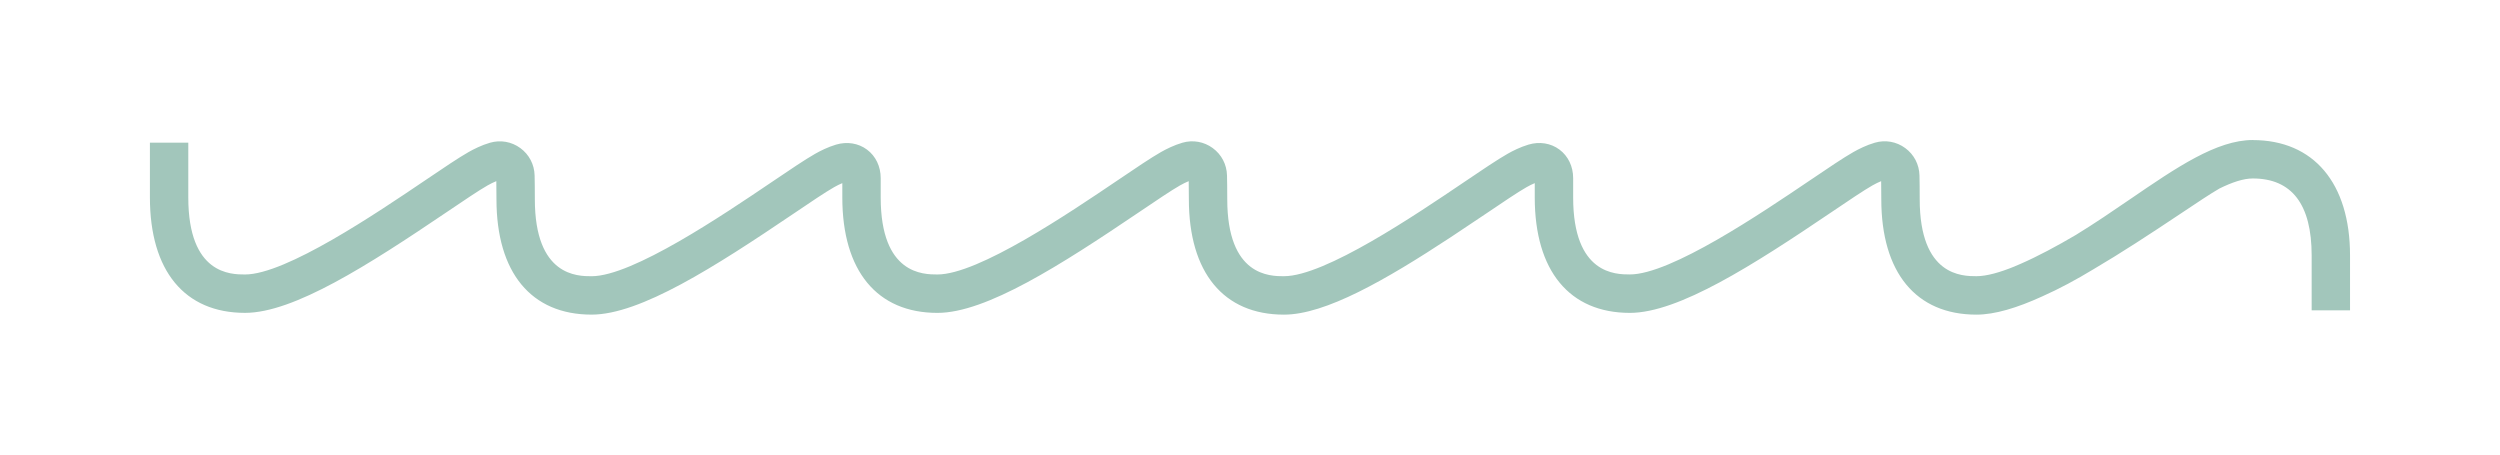
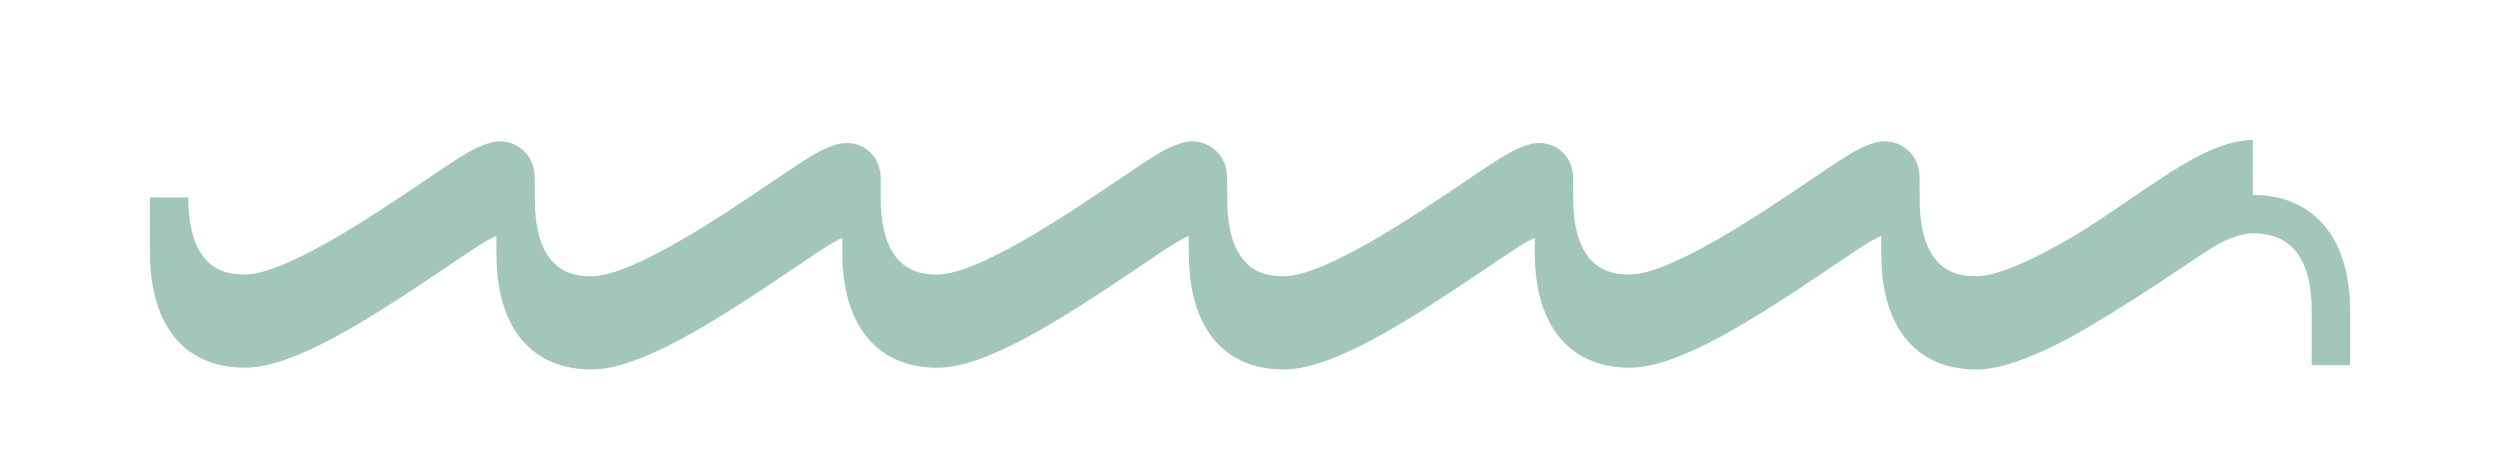
<svg xmlns="http://www.w3.org/2000/svg" id="logo" viewBox="0 0 1915.09 348.26">
  <defs>
    <style>.cls-1{fill:#a2c6bb;stroke-width:0px;}</style>
  </defs>
-   <path class="cls-1" d="m1725.74,107.26c-27.73,0-58.47,21.03-94.05,45.37-13.11,8.97-27.09,18.52-41.52,27.35-14.57,8.57-29.14,16.38-42.33,22.13-1.45.61-2.9,1.29-4.36,1.86v.03c-11.45,4.69-21.64,7.57-29.46,7.57-10.75,0-43.46,0-43.46-58.99,0-7.8-.08-13.81-.18-18.23-.2-8.36-4.17-15.99-10.91-20.93-6.74-4.94-15.21-6.45-23.24-4.12-6.45,1.86-12.49,4.92-16.42,7.15-7.69,4.37-18.98,12-33.26,21.66-37.27,25.2-106.65,72.12-138,72.12-10.75,0-43.46,0-43.46-58.98v-14.81c0-8.93-3.83-16.9-10.5-21.87-6.64-4.95-15.32-6.32-23.78-3.78-6.29,1.88-12.14,4.85-15.93,7.01-1.93,1.1-4.09,2.4-6.46,3.88-1.34.84-2.9,1.87-4.38,2.82-1.12.73-2.13,1.36-3.33,2.15-1.15.76-2.48,1.66-3.71,2.47-4.68,3.12-9.73,6.51-15.4,10.34-37.27,25.2-106.65,72.11-137.99,72.11v.02s-.02,0-.03,0c-10.75,0-43.46,0-43.46-58.99,0-7.8-.09-13.81-.19-18.23-.2-8.36-4.17-15.99-10.91-20.93-6.74-4.94-15.21-6.45-23.24-4.12-6.43,1.86-12.47,4.92-16.41,7.15-7.69,4.37-18.97,12-33.25,21.66-37.28,25.2-106.66,72.12-138.01,72.12-10.75,0-43.46,0-43.46-58.99v-14.81c0-8.92-3.82-16.89-10.5-21.86-6.64-4.94-15.31-6.34-23.79-3.79-6.26,1.87-12.12,4.84-15.93,7.01-7.69,4.37-18.98,12-33.26,21.66-37.27,25.2-106.65,72.12-138,72.12-10.75,0-43.46,0-43.46-58.99,0-7.8-.08-13.81-.18-18.23-.2-8.36-4.17-15.99-10.91-20.93-6.74-4.95-15.24-6.43-23.24-4.12-6.45,1.86-12.49,4.92-16.42,7.15-7.69,4.37-18.98,12-33.26,21.66-37.27,25.2-106.65,72.12-138,72.12-10.75,0-43.46,0-43.46-58.99v-42h-29.4v42c0,56.18,26.56,88.4,72.87,88.4,37.27,0,94.34-36.5,154.47-77.17,13.21-8.93,24.62-16.65,31.31-20.45,2.31-1.31,4.61-2.43,6.71-3.29.06,3.73.11,8.33.11,13.85,0,56.18,26.56,88.4,72.87,88.4,37.27,0,94.34-36.5,154.47-77.17,13.21-8.94,24.62-16.65,31.31-20.45,2.15-1.22,4.28-2.28,6.29-3.11v11c0,56.18,26.55,88.4,72.86,88.4,37.27,0,94.34-36.5,154.48-77.17,13.21-8.93,24.62-16.65,31.3-20.45,2.31-1.31,4.61-2.44,6.71-3.29.07,3.73.12,8.33.12,13.85,0,56.18,26.55,88.4,72.86,88.4,31.74,0,77.84-26.49,127.95-59.45,8.75-5.76,17.61-11.68,26.55-17.73,13.21-8.94,24.62-16.65,31.32-20.46,2.13-1.22,4.27-2.27,6.28-3.11v11c0,56.17,26.56,88.4,72.87,88.4,37.27,0,94.34-36.5,154.47-77.17,13.21-8.93,24.62-16.65,31.31-20.45,2.31-1.31,4.61-2.43,6.71-3.29.06,3.73.11,8.32.11,13.85,0,56.18,26.56,88.4,72.87,88.4,14.18,0,31.25-5.23,50.29-13.91,13.42-5.96,26.51-13.07,39.14-20.72,21.17-12.43,43.71-27.18,66.69-42.53,12.59-8.41,23.47-15.68,30.06-19.46,9.67-4.76,18.34-7.69,25.53-7.69,29.92,0,45.09,19.85,45.09,58.99v42h29.4v-42c0-55.35-27.84-88.4-74.49-88.4Z" />
+   <path class="cls-1" d="m1725.74,107.26c-27.73,0-58.47,21.03-94.05,45.37-13.11,8.97-27.09,18.52-41.52,27.35-14.57,8.57-29.14,16.38-42.33,22.13-1.45.61-2.9,1.29-4.36,1.86v.03c-11.45,4.69-21.64,7.57-29.46,7.57-10.75,0-43.46,0-43.46-58.99,0-7.8-.08-13.81-.18-18.23-.2-8.36-4.17-15.99-10.91-20.93-6.74-4.94-15.21-6.45-23.24-4.12-6.45,1.86-12.49,4.92-16.42,7.15-7.69,4.37-18.98,12-33.26,21.66-37.27,25.2-106.65,72.12-138,72.12-10.75,0-43.46,0-43.46-58.98v-14.81c0-8.93-3.83-16.9-10.5-21.87-6.64-4.95-15.32-6.32-23.78-3.78-6.29,1.88-12.14,4.85-15.93,7.01-1.93,1.1-4.09,2.4-6.46,3.88-1.34.84-2.9,1.87-4.38,2.82-1.12.73-2.13,1.36-3.33,2.15-1.15.76-2.48,1.66-3.71,2.47-4.68,3.12-9.73,6.51-15.4,10.34-37.27,25.2-106.65,72.11-137.99,72.11v.02s-.02,0-.03,0c-10.75,0-43.46,0-43.46-58.99,0-7.8-.09-13.81-.19-18.23-.2-8.36-4.17-15.99-10.91-20.93-6.74-4.94-15.21-6.45-23.24-4.12-6.43,1.86-12.47,4.92-16.41,7.15-7.69,4.37-18.97,12-33.25,21.66-37.28,25.2-106.66,72.12-138.01,72.12-10.75,0-43.46,0-43.46-58.99v-14.81c0-8.92-3.82-16.89-10.5-21.86-6.64-4.94-15.31-6.34-23.79-3.79-6.26,1.87-12.12,4.84-15.93,7.01-7.69,4.37-18.98,12-33.26,21.66-37.27,25.2-106.65,72.12-138,72.12-10.75,0-43.46,0-43.46-58.99,0-7.8-.08-13.81-.18-18.23-.2-8.36-4.17-15.99-10.91-20.93-6.74-4.95-15.24-6.43-23.24-4.12-6.45,1.86-12.49,4.92-16.42,7.15-7.69,4.37-18.98,12-33.26,21.66-37.27,25.2-106.65,72.12-138,72.12-10.75,0-43.46,0-43.46-58.99h-29.4v42c0,56.18,26.56,88.4,72.87,88.4,37.27,0,94.34-36.5,154.47-77.17,13.21-8.93,24.62-16.65,31.31-20.45,2.31-1.31,4.61-2.43,6.71-3.29.06,3.73.11,8.33.11,13.85,0,56.18,26.56,88.4,72.87,88.4,37.27,0,94.34-36.5,154.47-77.17,13.21-8.94,24.62-16.65,31.31-20.45,2.15-1.22,4.28-2.28,6.29-3.11v11c0,56.18,26.55,88.4,72.86,88.4,37.27,0,94.34-36.5,154.48-77.17,13.21-8.93,24.62-16.65,31.3-20.45,2.31-1.31,4.61-2.44,6.71-3.29.07,3.73.12,8.33.12,13.85,0,56.18,26.55,88.4,72.86,88.4,31.74,0,77.84-26.49,127.95-59.45,8.75-5.76,17.61-11.68,26.55-17.73,13.21-8.94,24.62-16.65,31.32-20.46,2.13-1.22,4.27-2.27,6.28-3.11v11c0,56.17,26.56,88.4,72.87,88.4,37.27,0,94.34-36.5,154.47-77.17,13.21-8.93,24.62-16.65,31.31-20.45,2.31-1.31,4.61-2.43,6.71-3.29.06,3.73.11,8.32.11,13.85,0,56.18,26.56,88.4,72.87,88.4,14.18,0,31.25-5.23,50.29-13.91,13.42-5.96,26.51-13.07,39.14-20.72,21.17-12.43,43.71-27.18,66.69-42.53,12.59-8.41,23.47-15.68,30.06-19.46,9.67-4.76,18.34-7.69,25.53-7.69,29.92,0,45.09,19.85,45.09,58.99v42h29.4v-42c0-55.35-27.84-88.4-74.49-88.4Z" />
</svg>